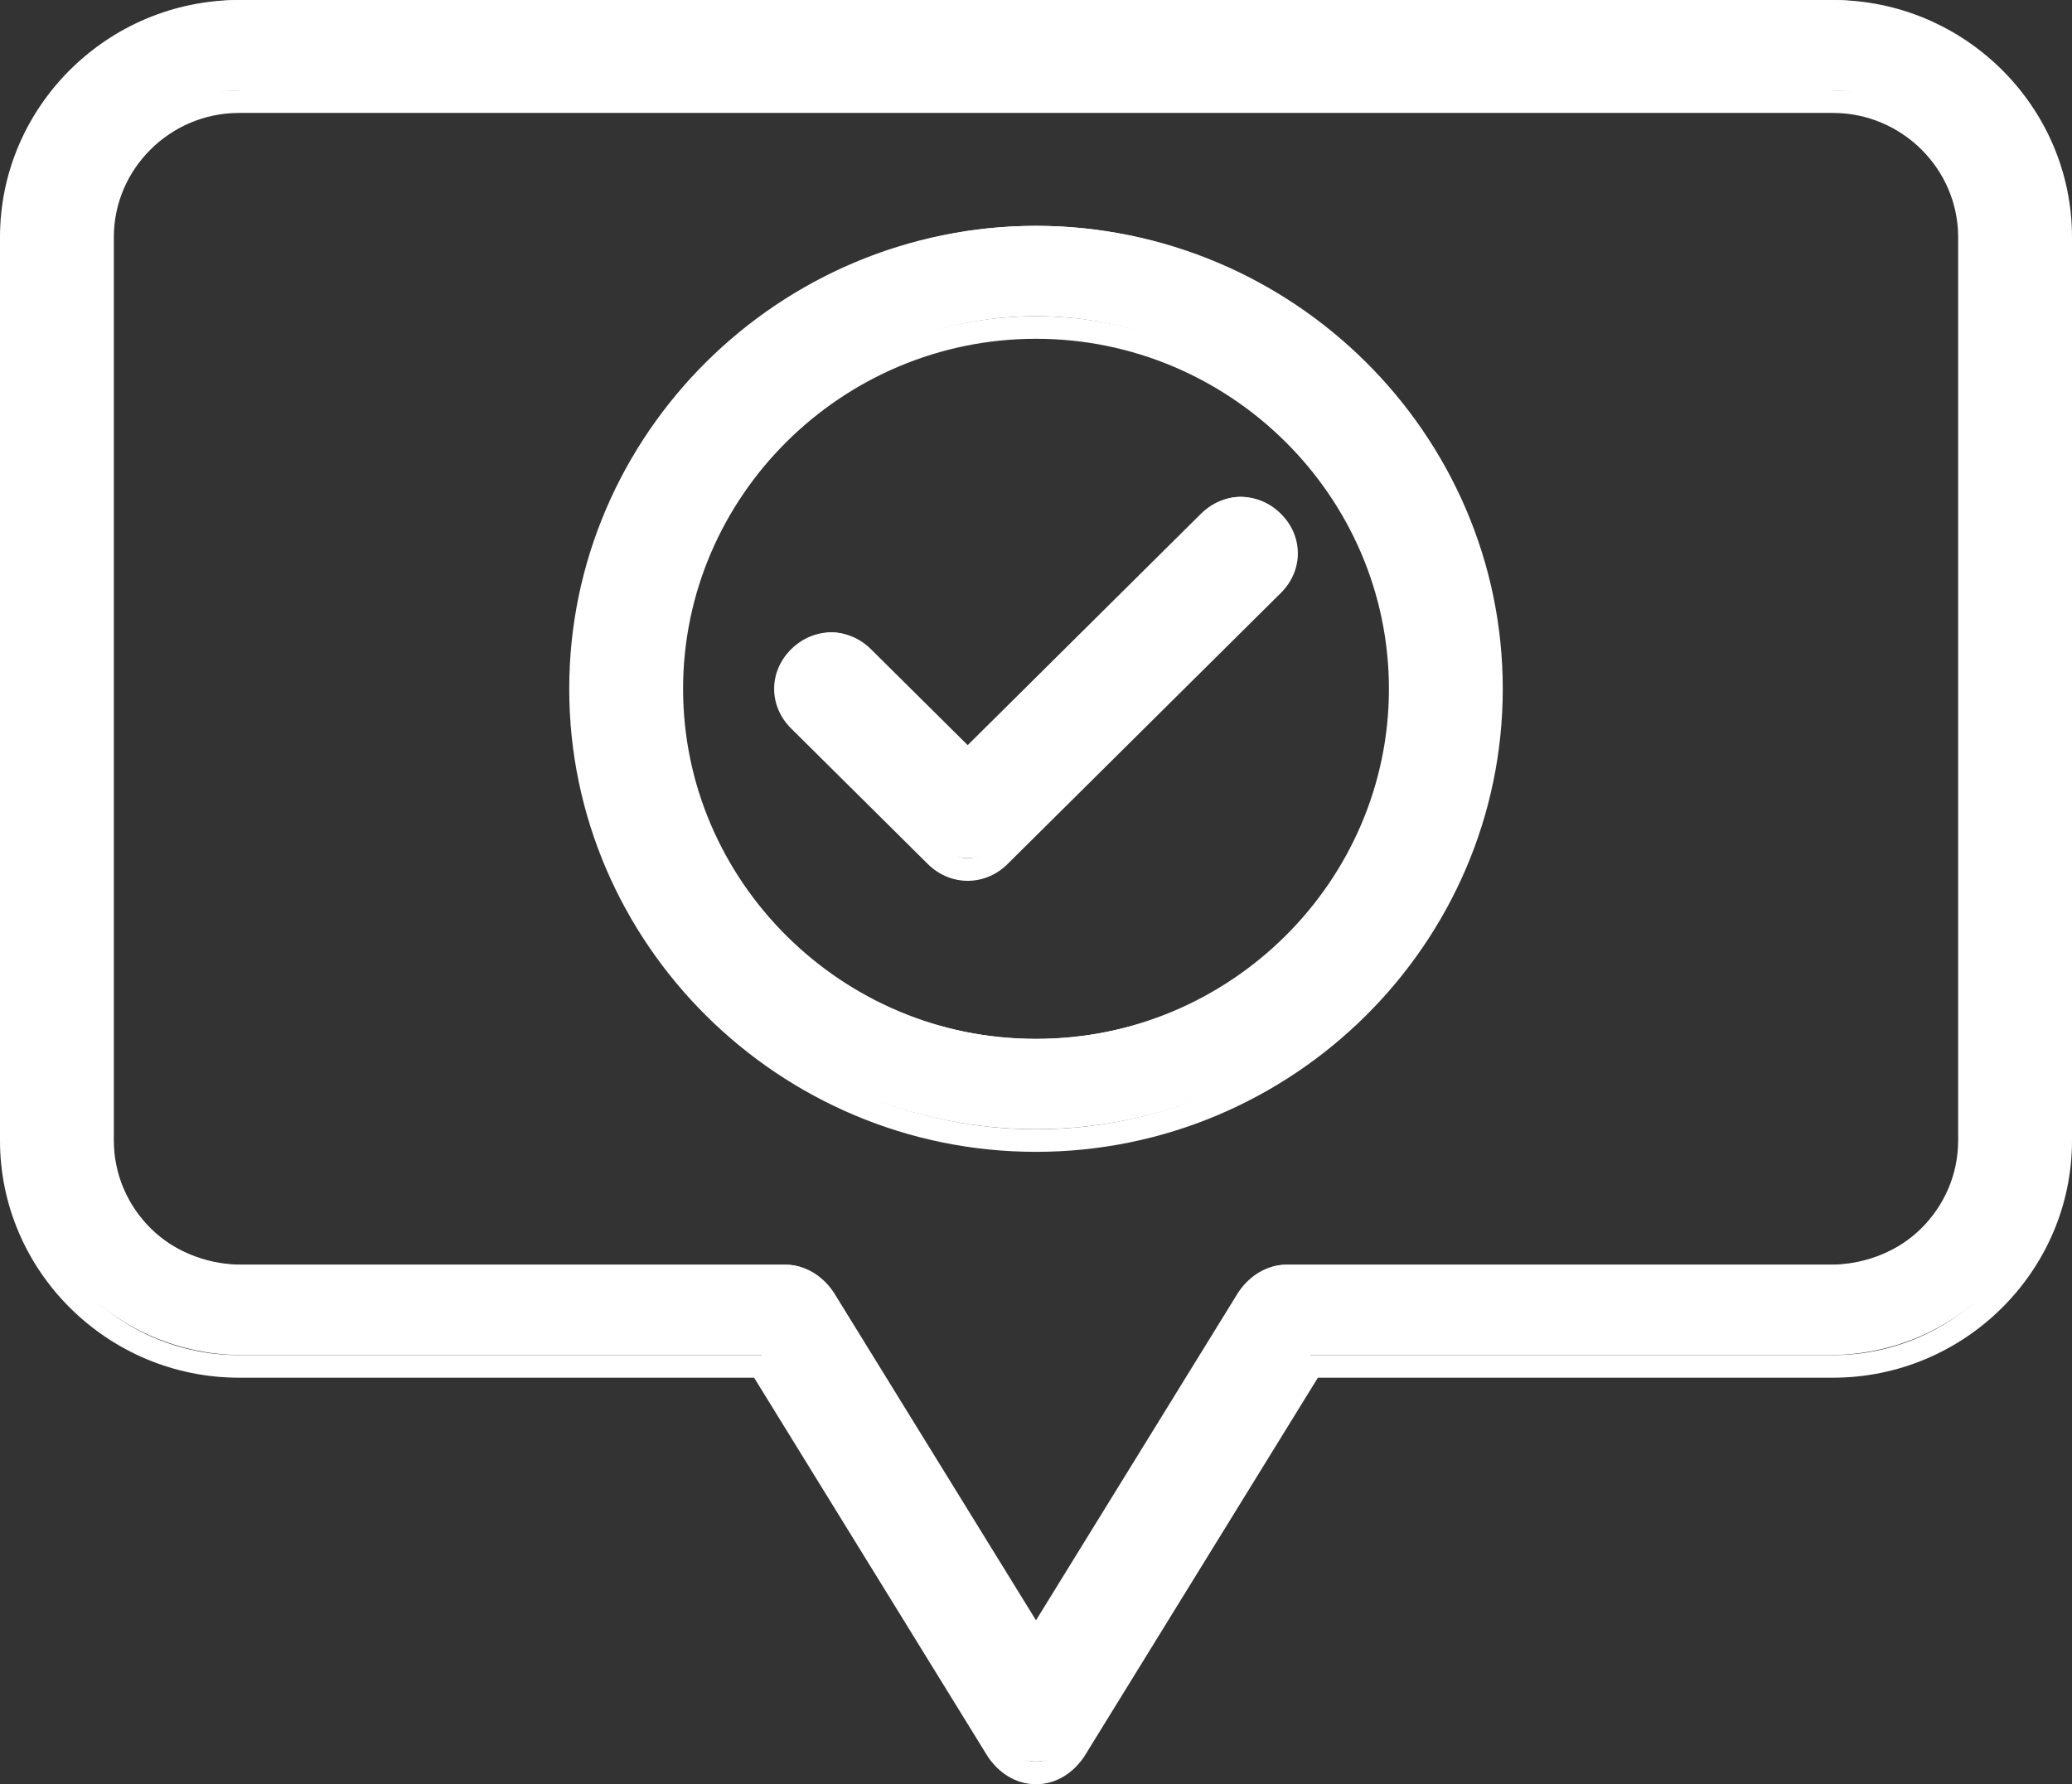
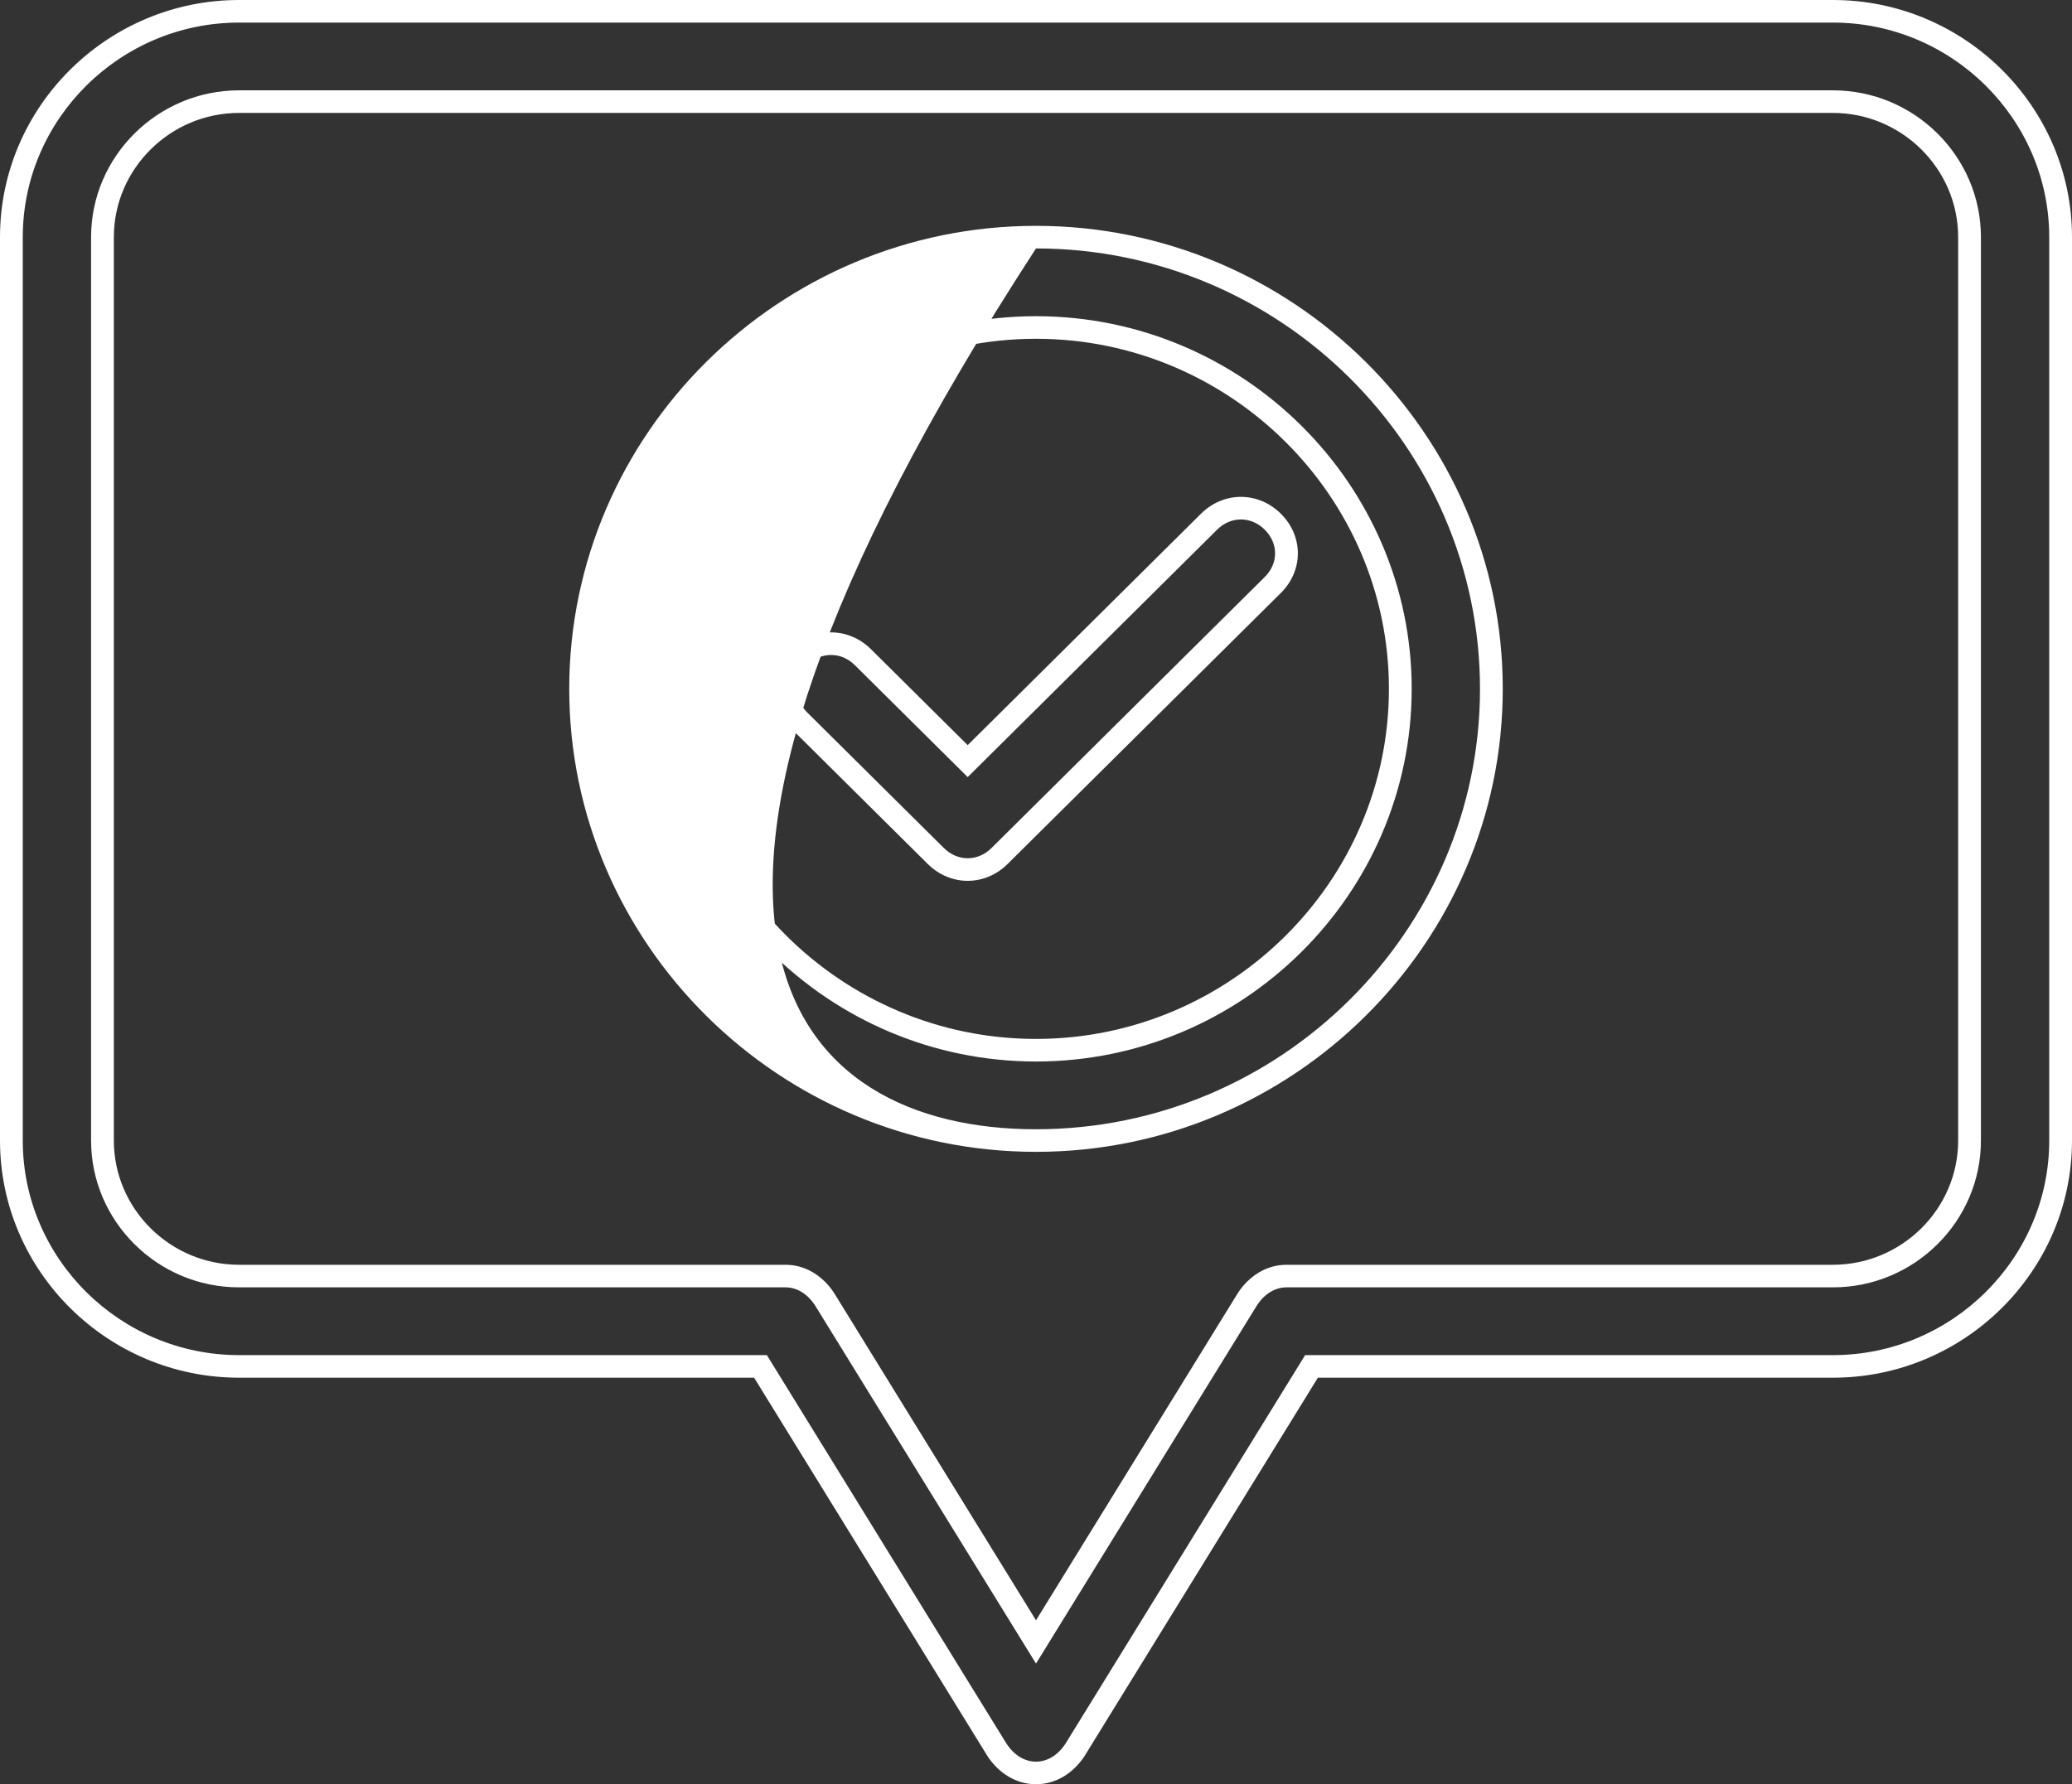
<svg xmlns="http://www.w3.org/2000/svg" width="274" height="236" viewBox="0 0 274 236" fill="none">
  <rect x="0" y="0" width="274" height="236" fill="#333333" stroke="none" />
-   <path d="M242 0H32C15.5 0 2 13.442 2 29.872V149.359C2 165.788 15.5 179.231 32 179.231H100.7L131.9 230.013C133.1 231.805 134.9 233 137 233C139.1 233 140.9 231.805 142.1 230.013L173.3 179.231H242C258.5 179.231 272 165.788 272 149.359V29.872C272 13.442 258.5 0 242 0ZM260 149.359C260 159.217 251.9 167.282 242 167.282H170C167.9 167.282 166.1 168.477 164.9 170.269L137 215.674L109.1 170.269C107.9 168.477 106.1 167.282 104 167.282H32C22.1 167.282 14 159.217 14 149.359V29.872C14 20.014 22.1 11.949 32 11.949H242C251.9 11.949 260 20.014 260 29.872V149.359ZM137 29.872C104 29.872 77 56.756 77 89.615C77 122.474 104 149.359 137 149.359C170 149.359 197 122.474 197 89.615C197 56.756 170 29.872 137 29.872ZM137 137.41C110.6 137.41 89 115.903 89 89.615C89 63.328 110.6 41.821 137 41.821C163.4 41.821 185 63.328 185 89.615C185 115.903 163.4 137.41 137 137.41ZM168.2 67.51C170.6 69.9 170.6 73.485 168.2 75.874L132.2 111.721C131 112.915 129.5 113.513 128 113.513C126.5 113.513 125 112.915 123.8 111.721L105.8 93.797C103.4 91.408 103.4 87.823 105.8 85.433C108.2 83.044 111.8 83.044 114.2 85.433L128 99.174L159.8 67.51C162.2 65.121 165.8 65.121 168.2 67.51Z" fill="white" />
-   <path d="M270.989 31.367C270.989 15.762 258.114 2.987 242.385 2.987H31.615C15.886 2.987 3.011 15.762 3.011 31.367V150.861C3.011 166.466 15.886 179.241 31.615 179.241H101.412L101.85 179.955L133.142 230.702C134.14 232.181 135.519 233.013 137 233.013C138.48 233.013 139.857 232.18 140.855 230.702L172.15 179.955L172.588 179.241H242.385C258.114 179.241 270.989 166.466 270.989 150.861V31.367ZM258.945 31.367C258.945 22.334 251.489 14.937 242.385 14.937H31.615C22.511 14.937 15.055 22.334 15.055 31.367V150.861C15.055 159.894 22.511 167.291 31.615 167.291H103.879C106.439 167.291 108.561 168.656 109.978 170.556L110.251 170.944L110.266 170.967L110.283 170.993L137 214.316L163.717 170.993L163.734 170.967L163.749 170.944C165.159 168.845 167.39 167.291 170.121 167.291H242.385C251.489 167.291 258.945 159.894 258.945 150.861V31.367ZM195.714 91.114C195.714 59.078 169.289 32.861 137 32.861C104.711 32.861 78.286 59.078 78.286 91.114C78.286 123.15 104.711 149.367 137 149.367C169.289 149.367 195.714 123.15 195.714 91.114ZM183.67 91.114C183.67 65.65 162.665 44.81 137 44.81C111.335 44.81 90.33 65.65 90.33 91.114C90.33 116.578 111.335 137.418 137 137.418C162.665 137.418 183.67 116.578 183.67 91.114ZM158.818 67.95C161.815 64.977 166.383 64.977 169.38 67.95C172.377 70.924 172.377 75.456 169.38 78.429L133.248 114.277C131.77 115.744 129.884 116.506 127.967 116.506C126.05 116.506 124.164 115.744 122.686 114.277L104.62 96.353C101.623 93.38 101.623 88.848 104.62 85.874C107.617 82.901 112.185 82.901 115.182 85.874L127.967 98.559L158.818 67.95ZM167.251 70.062C165.43 68.256 162.768 68.256 160.947 70.062L127.967 102.786L113.053 87.987C111.232 86.18 108.57 86.18 106.749 87.987C104.928 89.793 104.928 92.435 106.749 94.241L124.815 112.165C125.746 113.089 126.873 113.519 127.967 113.519C129.061 113.519 130.188 113.089 131.119 112.165L167.251 76.317C169.072 74.511 169.072 71.869 167.251 70.062ZM186.681 91.114C186.681 118.227 164.328 140.405 137 140.405C109.672 140.405 87.319 118.227 87.319 91.114C87.319 64 109.672 41.823 137 41.823C164.328 41.823 186.681 64 186.681 91.114ZM198.725 91.114C198.725 124.8 170.952 152.354 137 152.354C103.048 152.354 75.275 124.8 75.275 91.114C75.275 57.428 103.048 29.873 137 29.873C170.952 29.873 198.725 57.428 198.725 91.114ZM261.956 150.861C261.956 161.544 253.152 170.278 242.385 170.278H170.121C168.641 170.278 167.261 171.108 166.263 172.586L137 220.042L107.734 172.586C106.736 171.109 105.359 170.278 103.879 170.278H31.615C20.848 170.278 12.044 161.544 12.044 150.861V31.367C12.044 20.684 20.848 11.949 31.615 11.949H242.385C253.152 11.949 261.956 20.684 261.956 31.367V150.861ZM274 150.861C274 168.116 259.777 182.228 242.385 182.228H174.276L143.404 232.298L143.387 232.324L143.372 232.348C141.962 234.446 139.731 236 137 236C134.269 236 132.038 234.446 130.628 232.348L130.613 232.324L130.596 232.298L99.724 182.228H31.615C14.223 182.228 0 168.116 0 150.861V31.367C0 14.112 14.223 0 31.615 0H242.385C259.777 0 274 14.112 274 31.367V150.861Z" fill="white" />
+   <path d="M270.989 31.367C270.989 15.762 258.114 2.987 242.385 2.987H31.615C15.886 2.987 3.011 15.762 3.011 31.367V150.861C3.011 166.466 15.886 179.241 31.615 179.241H101.412L101.85 179.955L133.142 230.702C134.14 232.181 135.519 233.013 137 233.013C138.48 233.013 139.857 232.18 140.855 230.702L172.15 179.955L172.588 179.241H242.385C258.114 179.241 270.989 166.466 270.989 150.861V31.367ZM258.945 31.367C258.945 22.334 251.489 14.937 242.385 14.937H31.615C22.511 14.937 15.055 22.334 15.055 31.367V150.861C15.055 159.894 22.511 167.291 31.615 167.291H103.879C106.439 167.291 108.561 168.656 109.978 170.556L110.251 170.944L110.266 170.967L110.283 170.993L137 214.316L163.717 170.993L163.734 170.967L163.749 170.944C165.159 168.845 167.39 167.291 170.121 167.291H242.385C251.489 167.291 258.945 159.894 258.945 150.861V31.367ZM195.714 91.114C195.714 59.078 169.289 32.861 137 32.861C78.286 123.15 104.711 149.367 137 149.367C169.289 149.367 195.714 123.15 195.714 91.114ZM183.67 91.114C183.67 65.65 162.665 44.81 137 44.81C111.335 44.81 90.33 65.65 90.33 91.114C90.33 116.578 111.335 137.418 137 137.418C162.665 137.418 183.67 116.578 183.67 91.114ZM158.818 67.95C161.815 64.977 166.383 64.977 169.38 67.95C172.377 70.924 172.377 75.456 169.38 78.429L133.248 114.277C131.77 115.744 129.884 116.506 127.967 116.506C126.05 116.506 124.164 115.744 122.686 114.277L104.62 96.353C101.623 93.38 101.623 88.848 104.62 85.874C107.617 82.901 112.185 82.901 115.182 85.874L127.967 98.559L158.818 67.95ZM167.251 70.062C165.43 68.256 162.768 68.256 160.947 70.062L127.967 102.786L113.053 87.987C111.232 86.18 108.57 86.18 106.749 87.987C104.928 89.793 104.928 92.435 106.749 94.241L124.815 112.165C125.746 113.089 126.873 113.519 127.967 113.519C129.061 113.519 130.188 113.089 131.119 112.165L167.251 76.317C169.072 74.511 169.072 71.869 167.251 70.062ZM186.681 91.114C186.681 118.227 164.328 140.405 137 140.405C109.672 140.405 87.319 118.227 87.319 91.114C87.319 64 109.672 41.823 137 41.823C164.328 41.823 186.681 64 186.681 91.114ZM198.725 91.114C198.725 124.8 170.952 152.354 137 152.354C103.048 152.354 75.275 124.8 75.275 91.114C75.275 57.428 103.048 29.873 137 29.873C170.952 29.873 198.725 57.428 198.725 91.114ZM261.956 150.861C261.956 161.544 253.152 170.278 242.385 170.278H170.121C168.641 170.278 167.261 171.108 166.263 172.586L137 220.042L107.734 172.586C106.736 171.109 105.359 170.278 103.879 170.278H31.615C20.848 170.278 12.044 161.544 12.044 150.861V31.367C12.044 20.684 20.848 11.949 31.615 11.949H242.385C253.152 11.949 261.956 20.684 261.956 31.367V150.861ZM274 150.861C274 168.116 259.777 182.228 242.385 182.228H174.276L143.404 232.298L143.387 232.324L143.372 232.348C141.962 234.446 139.731 236 137 236C134.269 236 132.038 234.446 130.628 232.348L130.613 232.324L130.596 232.298L99.724 182.228H31.615C14.223 182.228 0 168.116 0 150.861V31.367C0 14.112 14.223 0 31.615 0H242.385C259.777 0 274 14.112 274 31.367V150.861Z" fill="white" />
</svg>